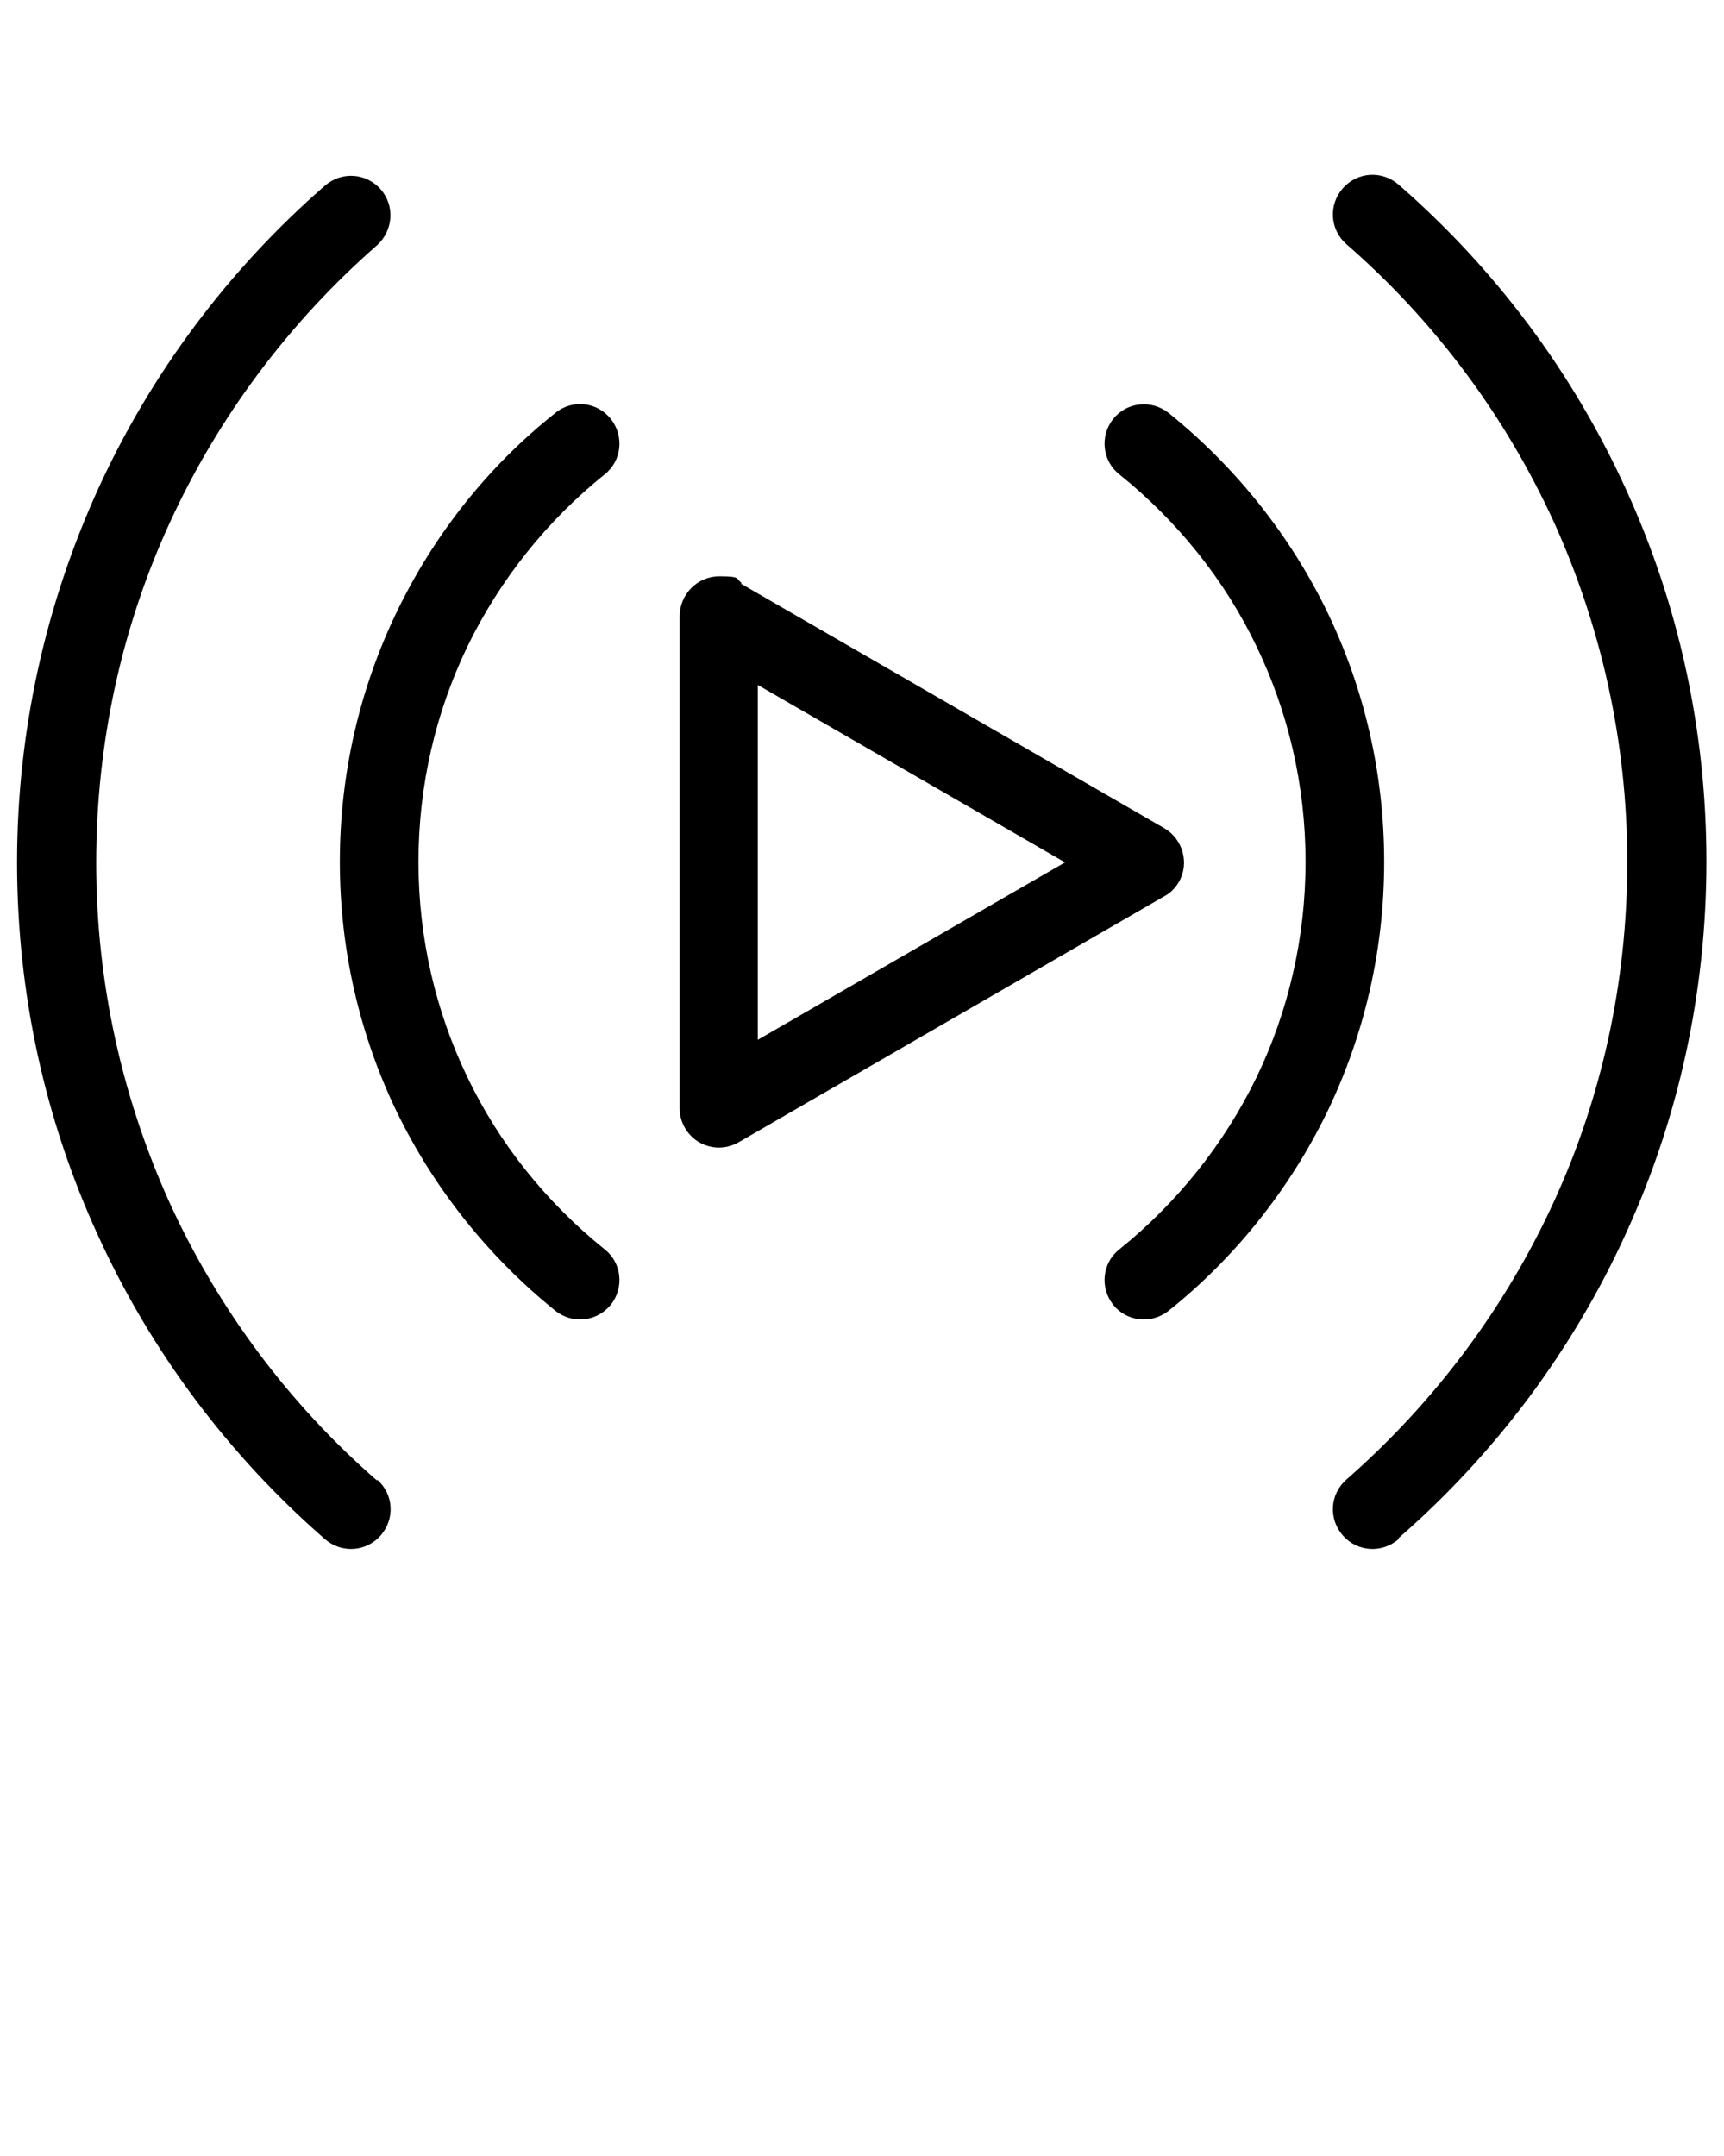
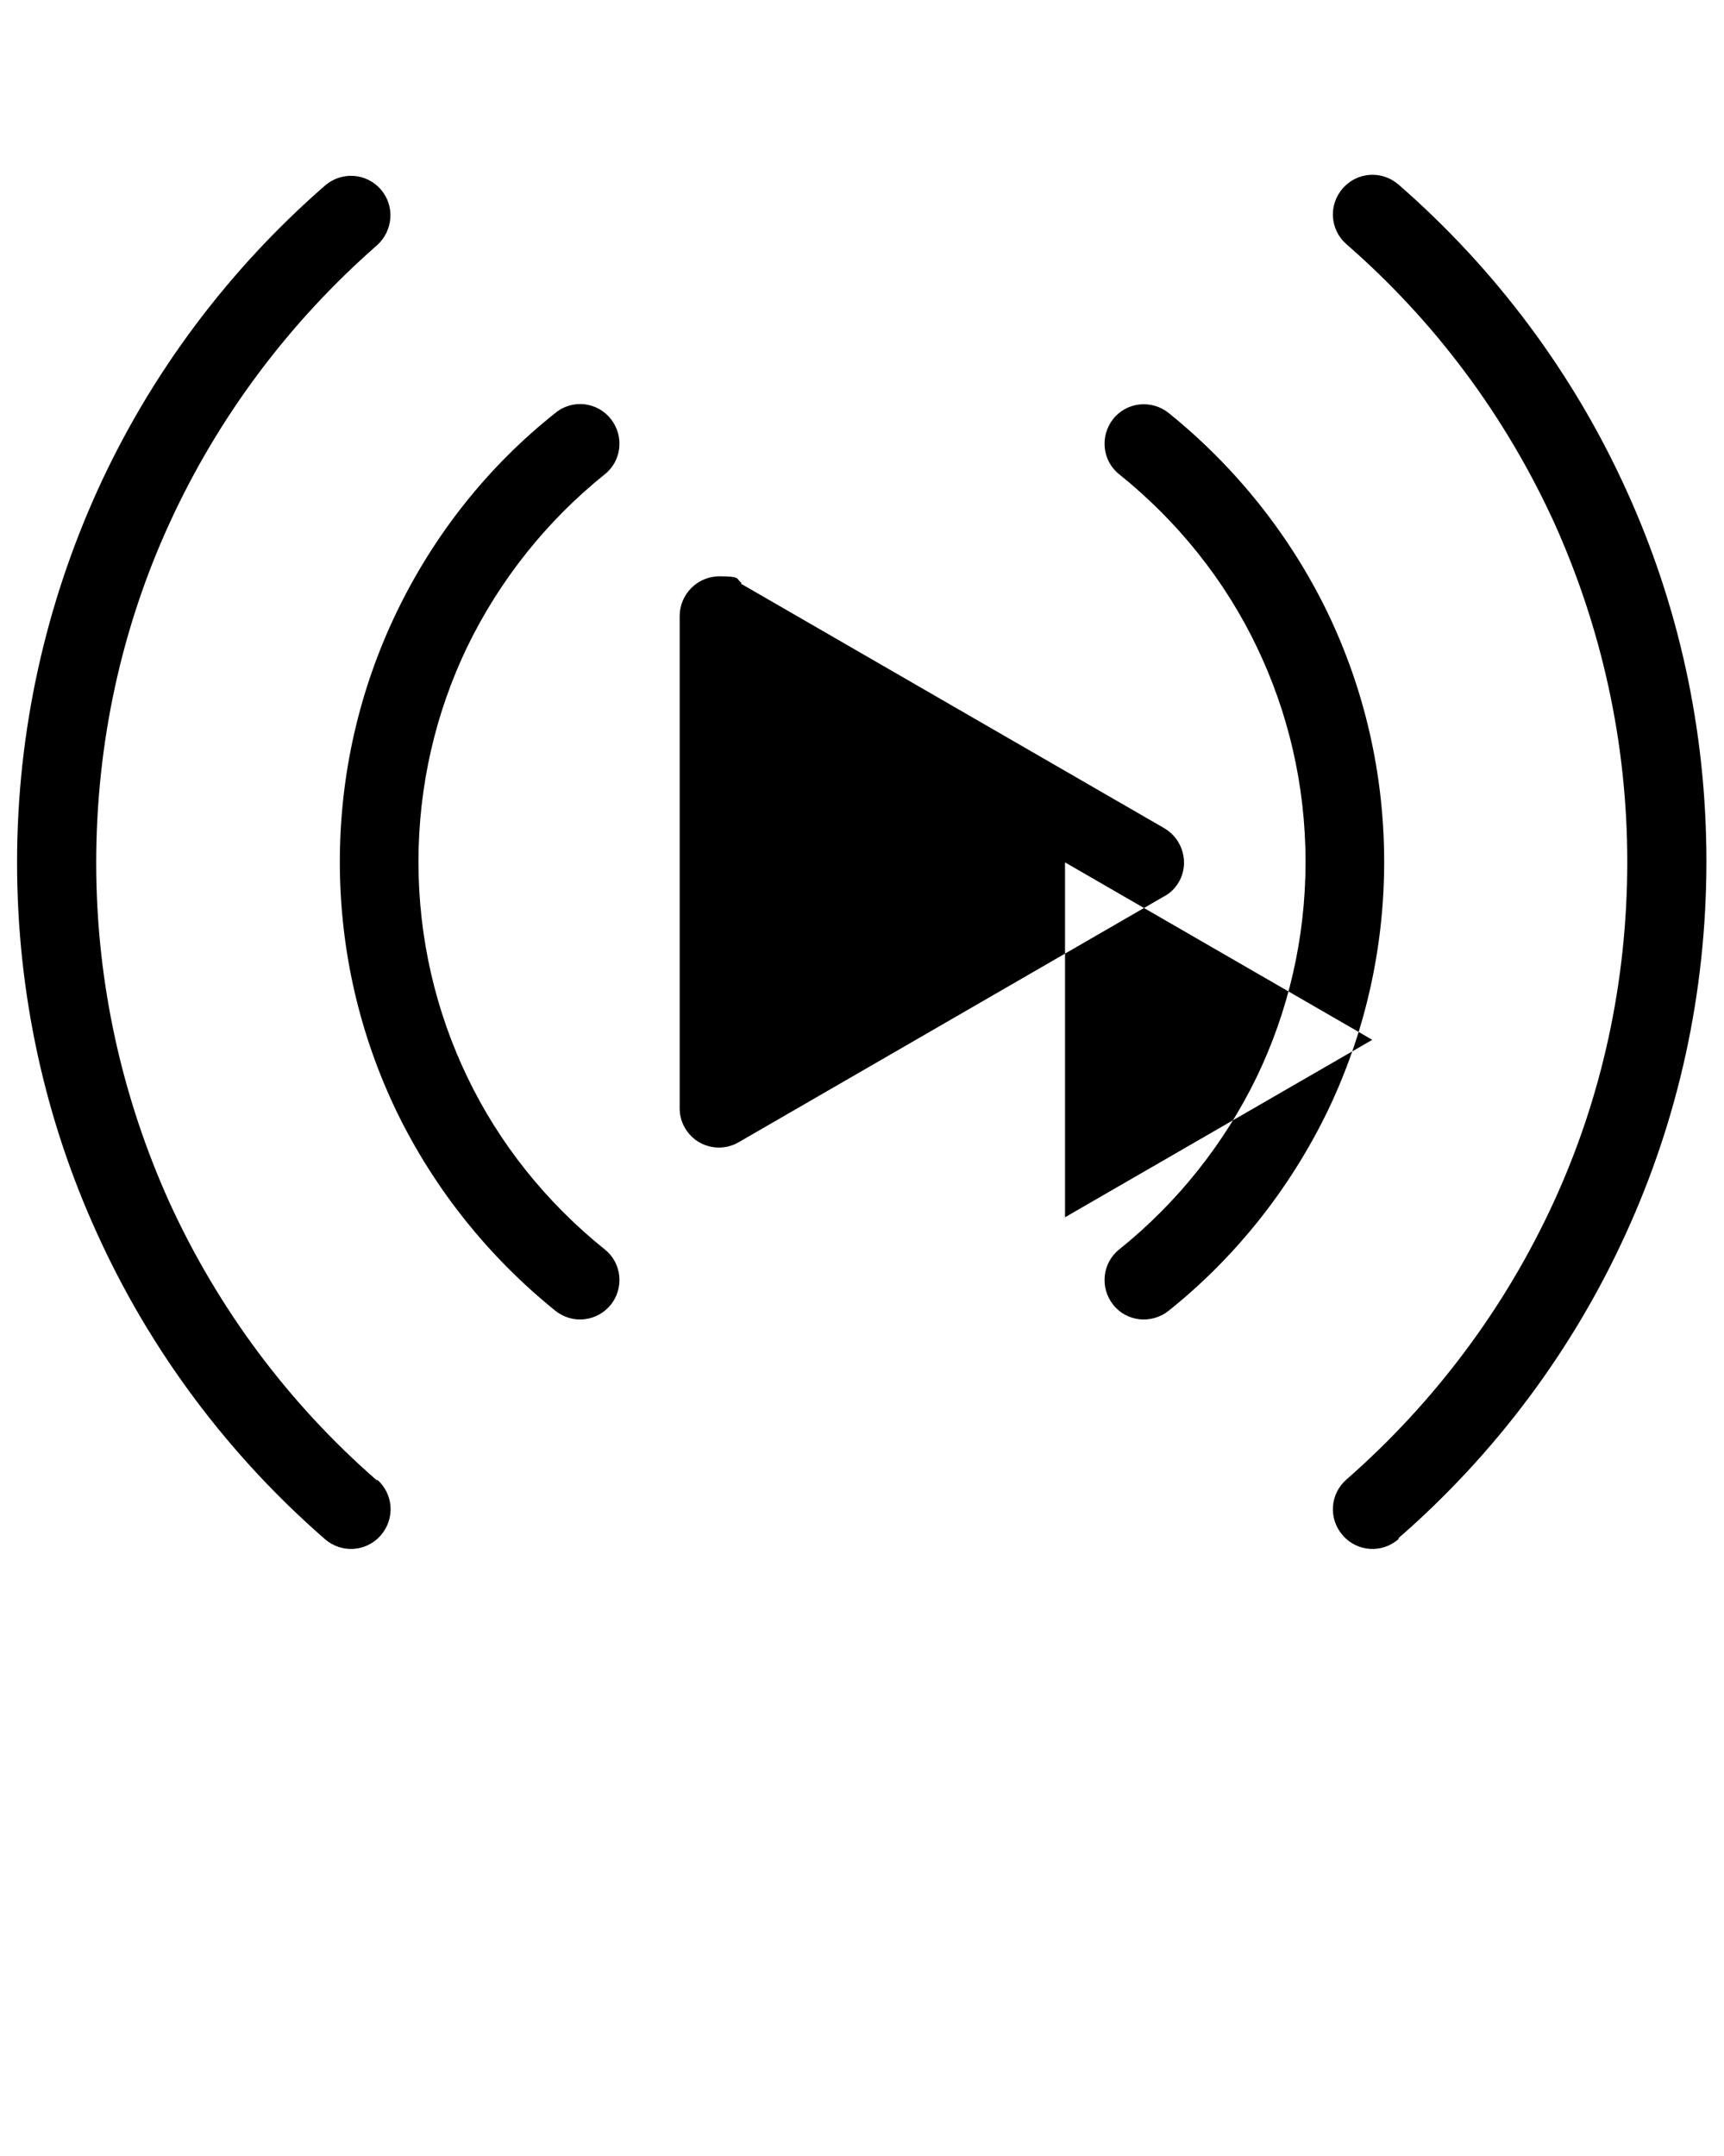
<svg xmlns="http://www.w3.org/2000/svg" id="Livello_1" data-name="Livello 1" version="1.1" viewBox="0 0 333.3 416.7">
  <defs>
    <style>
      .cls-1 {
        fill: #000;
        stroke-width: 0px;
      }
    </style>
  </defs>
-   <path class="cls-1" d="M143.2,112.8l81.9,47.3c3.6,2.1,4.9,6.8,2.8,10.4-.7,1.2-1.7,2.2-2.9,2.8l-82.2,47.5c-3.6,2.1-8.3.9-10.4-2.8-.7-1.2-1-2.5-1-3.8h0v-95.1c0-4.2,3.4-7.7,7.7-7.7s3.1.5,4.3,1.3h0ZM72.9,286c3.2,2.8,3.5,7.6.7,10.8-2.8,3.2-7.6,3.5-10.8.7-18.6-16.2-33.7-36.3-44-59-10-21.9-15.5-46.2-15.5-71.8s5.6-49.9,15.5-71.8c10.3-22.7,25.4-42.8,44-59,3.2-2.8,8-2.5,10.8.7,2.8,3.2,2.4,8-.7,10.8-16.9,14.8-30.7,33.1-40.2,53.9-9.1,19.9-14.1,42.1-14.1,65.5s5.1,45.5,14.1,65.5c9.5,20.8,23.2,39.1,40.2,53.9h0ZM107.4,79.8c3.3-2.7,8.1-2.1,10.7,1.2,2.6,3.3,2.1,8.1-1.2,10.7-11.2,9-20.3,20.4-26.6,33.4-6,12.5-9.4,26.6-9.4,41.5s3.4,29,9.4,41.5c6.2,13,15.4,24.4,26.6,33.4,3.3,2.6,3.8,7.4,1.2,10.7-2.7,3.3-7.4,3.8-10.7,1.2-12.9-10.4-23.5-23.6-30.8-38.7-7-14.6-10.9-30.9-10.9-48.1s3.9-33.5,10.9-48.1c7.3-15.2,17.8-28.4,30.8-38.7h0ZM270.4,297.5c-3.2,2.8-8,2.5-10.8-.7-2.8-3.2-2.5-8,.7-10.8,16.9-14.8,30.7-33.1,40.2-53.9,9.1-19.9,14.1-42.1,14.1-65.5s-5.1-45.5-14.1-65.5c-9.5-20.8-23.2-39.1-40.2-53.9-3.2-2.8-3.5-7.6-.7-10.8,2.8-3.2,7.6-3.5,10.8-.7,18.6,16.2,33.7,36.3,44,59,10,21.9,15.5,46.2,15.5,71.8s-5.5,49.9-15.5,71.8c-10.3,22.7-25.4,42.8-44,59h0ZM216.4,91.7c-3.3-2.6-3.8-7.4-1.2-10.7,2.6-3.3,7.4-3.8,10.7-1.2,12.9,10.4,23.5,23.6,30.8,38.7,7,14.6,10.9,30.9,10.9,48.1s-3.9,33.5-10.9,48.1c-7.3,15.1-17.9,28.4-30.8,38.7-3.3,2.6-8.1,2.1-10.7-1.2-2.6-3.3-2.1-8.1,1.2-10.7,11.2-9,20.3-20.4,26.6-33.4,6-12.5,9.4-26.6,9.4-41.5s-3.4-29-9.4-41.5c-6.2-13-15.4-24.4-26.6-33.4h0ZM205.9,166.7l-59.4-34.3v68.6l59.4-34.3h0Z" />
+   <path class="cls-1" d="M143.2,112.8l81.9,47.3c3.6,2.1,4.9,6.8,2.8,10.4-.7,1.2-1.7,2.2-2.9,2.8l-82.2,47.5c-3.6,2.1-8.3.9-10.4-2.8-.7-1.2-1-2.5-1-3.8h0v-95.1c0-4.2,3.4-7.7,7.7-7.7s3.1.5,4.3,1.3h0ZM72.9,286c3.2,2.8,3.5,7.6.7,10.8-2.8,3.2-7.6,3.5-10.8.7-18.6-16.2-33.7-36.3-44-59-10-21.9-15.5-46.2-15.5-71.8s5.6-49.9,15.5-71.8c10.3-22.7,25.4-42.8,44-59,3.2-2.8,8-2.5,10.8.7,2.8,3.2,2.4,8-.7,10.8-16.9,14.8-30.7,33.1-40.2,53.9-9.1,19.9-14.1,42.1-14.1,65.5s5.1,45.5,14.1,65.5c9.5,20.8,23.2,39.1,40.2,53.9h0ZM107.4,79.8c3.3-2.7,8.1-2.1,10.7,1.2,2.6,3.3,2.1,8.1-1.2,10.7-11.2,9-20.3,20.4-26.6,33.4-6,12.5-9.4,26.6-9.4,41.5s3.4,29,9.4,41.5c6.2,13,15.4,24.4,26.6,33.4,3.3,2.6,3.8,7.4,1.2,10.7-2.7,3.3-7.4,3.8-10.7,1.2-12.9-10.4-23.5-23.6-30.8-38.7-7-14.6-10.9-30.9-10.9-48.1s3.9-33.5,10.9-48.1c7.3-15.2,17.8-28.4,30.8-38.7h0ZM270.4,297.5c-3.2,2.8-8,2.5-10.8-.7-2.8-3.2-2.5-8,.7-10.8,16.9-14.8,30.7-33.1,40.2-53.9,9.1-19.9,14.1-42.1,14.1-65.5s-5.1-45.5-14.1-65.5c-9.5-20.8-23.2-39.1-40.2-53.9-3.2-2.8-3.5-7.6-.7-10.8,2.8-3.2,7.6-3.5,10.8-.7,18.6,16.2,33.7,36.3,44,59,10,21.9,15.5,46.2,15.5,71.8s-5.5,49.9-15.5,71.8c-10.3,22.7-25.4,42.8-44,59h0ZM216.4,91.7c-3.3-2.6-3.8-7.4-1.2-10.7,2.6-3.3,7.4-3.8,10.7-1.2,12.9,10.4,23.5,23.6,30.8,38.7,7,14.6,10.9,30.9,10.9,48.1s-3.9,33.5-10.9,48.1c-7.3,15.1-17.9,28.4-30.8,38.7-3.3,2.6-8.1,2.1-10.7-1.2-2.6-3.3-2.1-8.1,1.2-10.7,11.2-9,20.3-20.4,26.6-33.4,6-12.5,9.4-26.6,9.4-41.5s-3.4-29-9.4-41.5c-6.2-13-15.4-24.4-26.6-33.4h0ZM205.9,166.7v68.6l59.4-34.3h0Z" />
</svg>